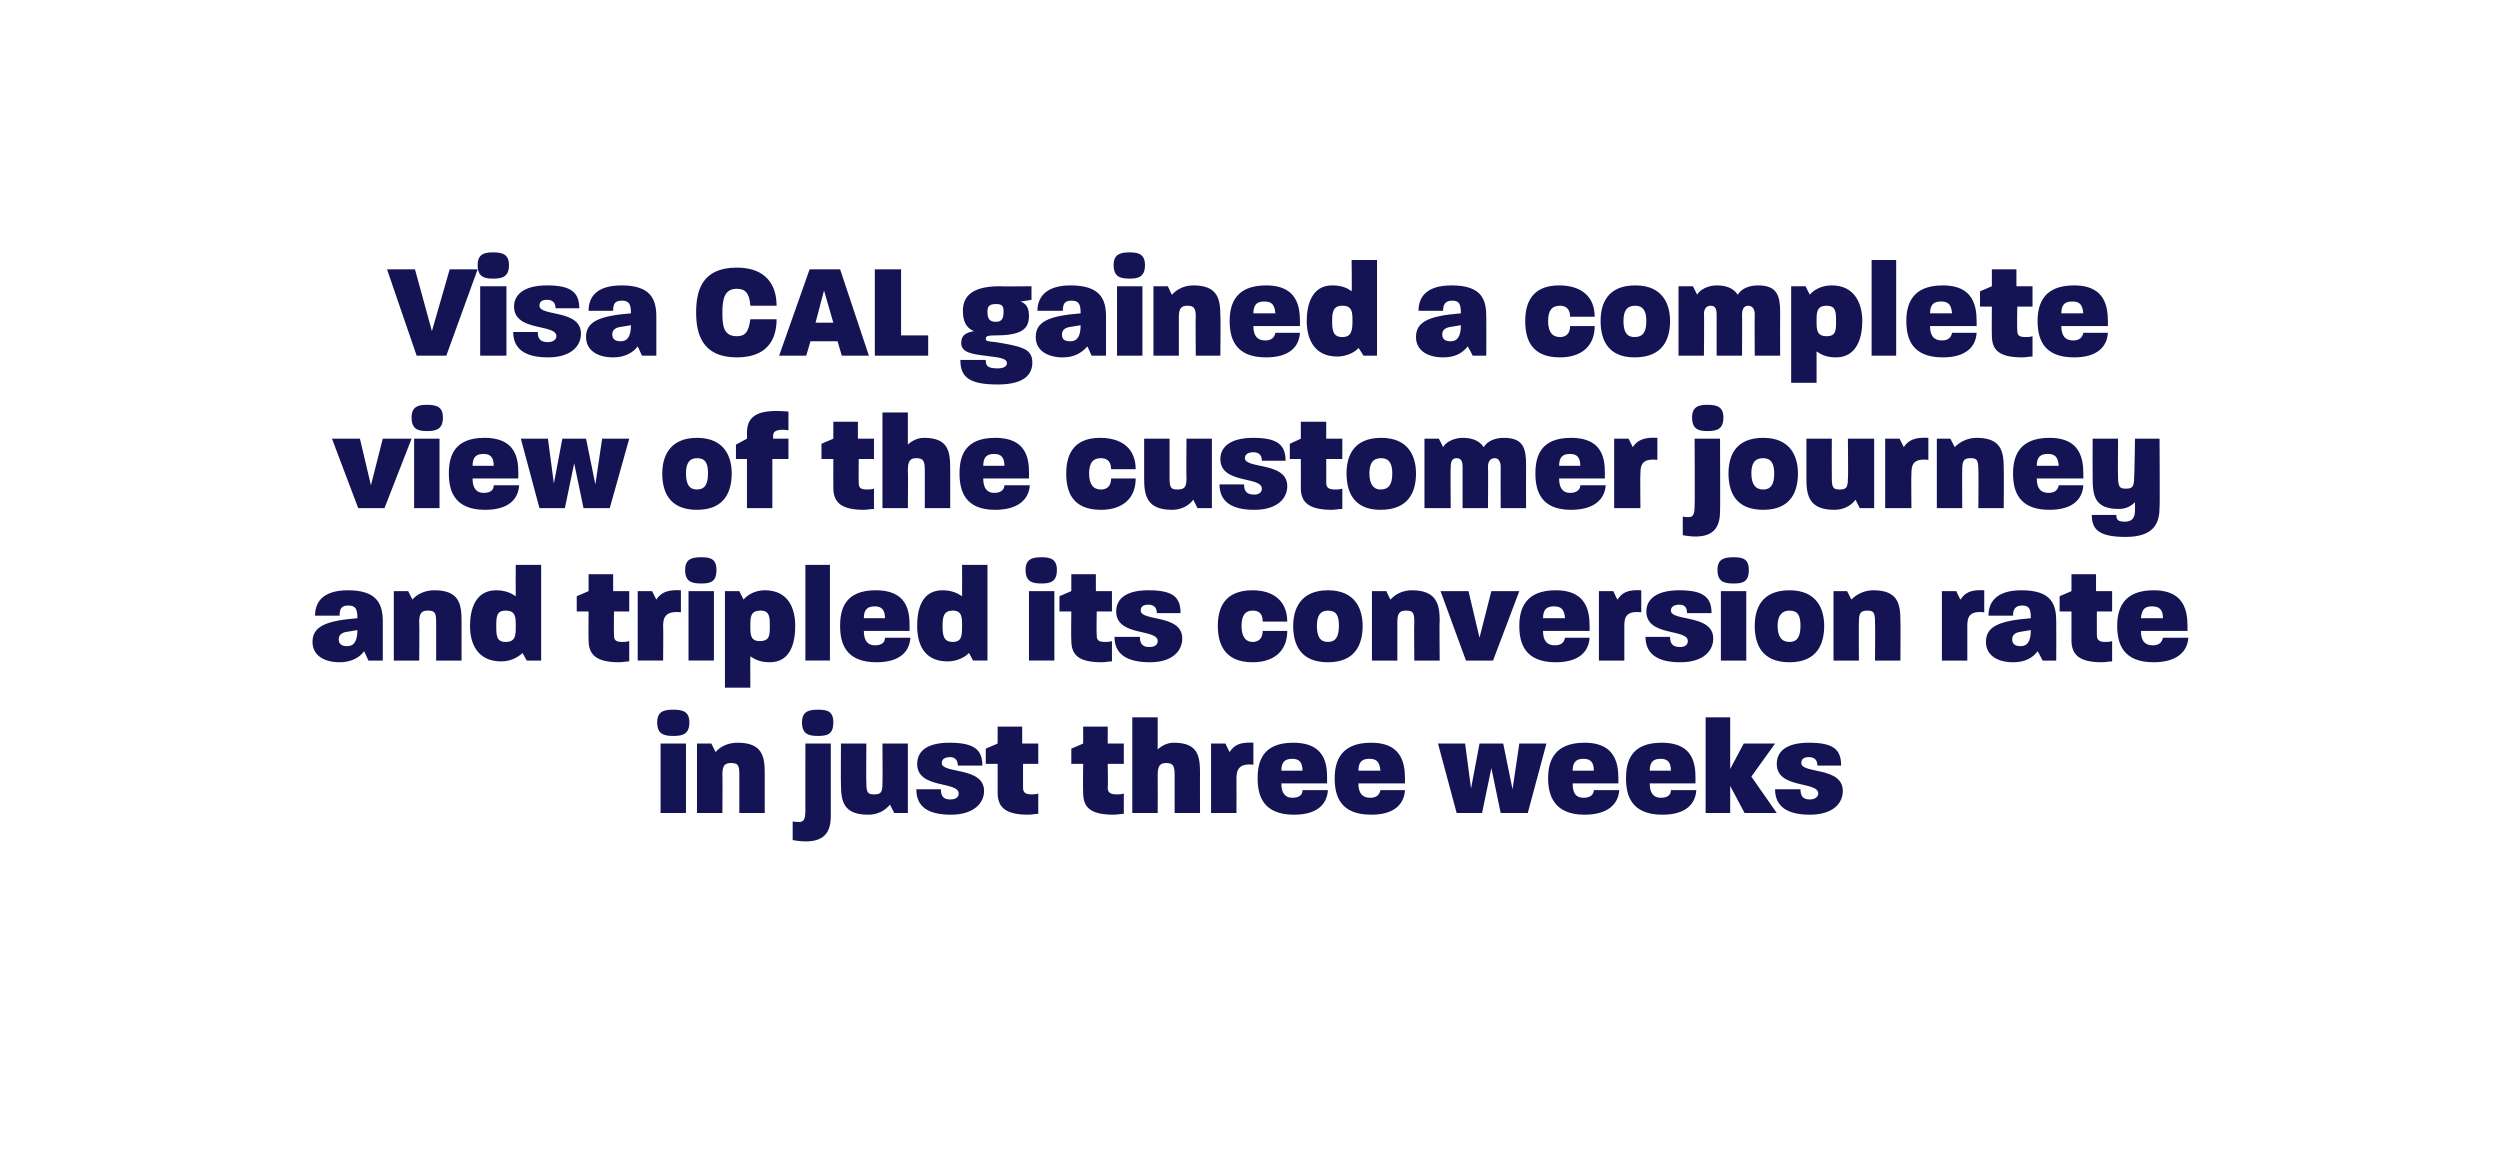
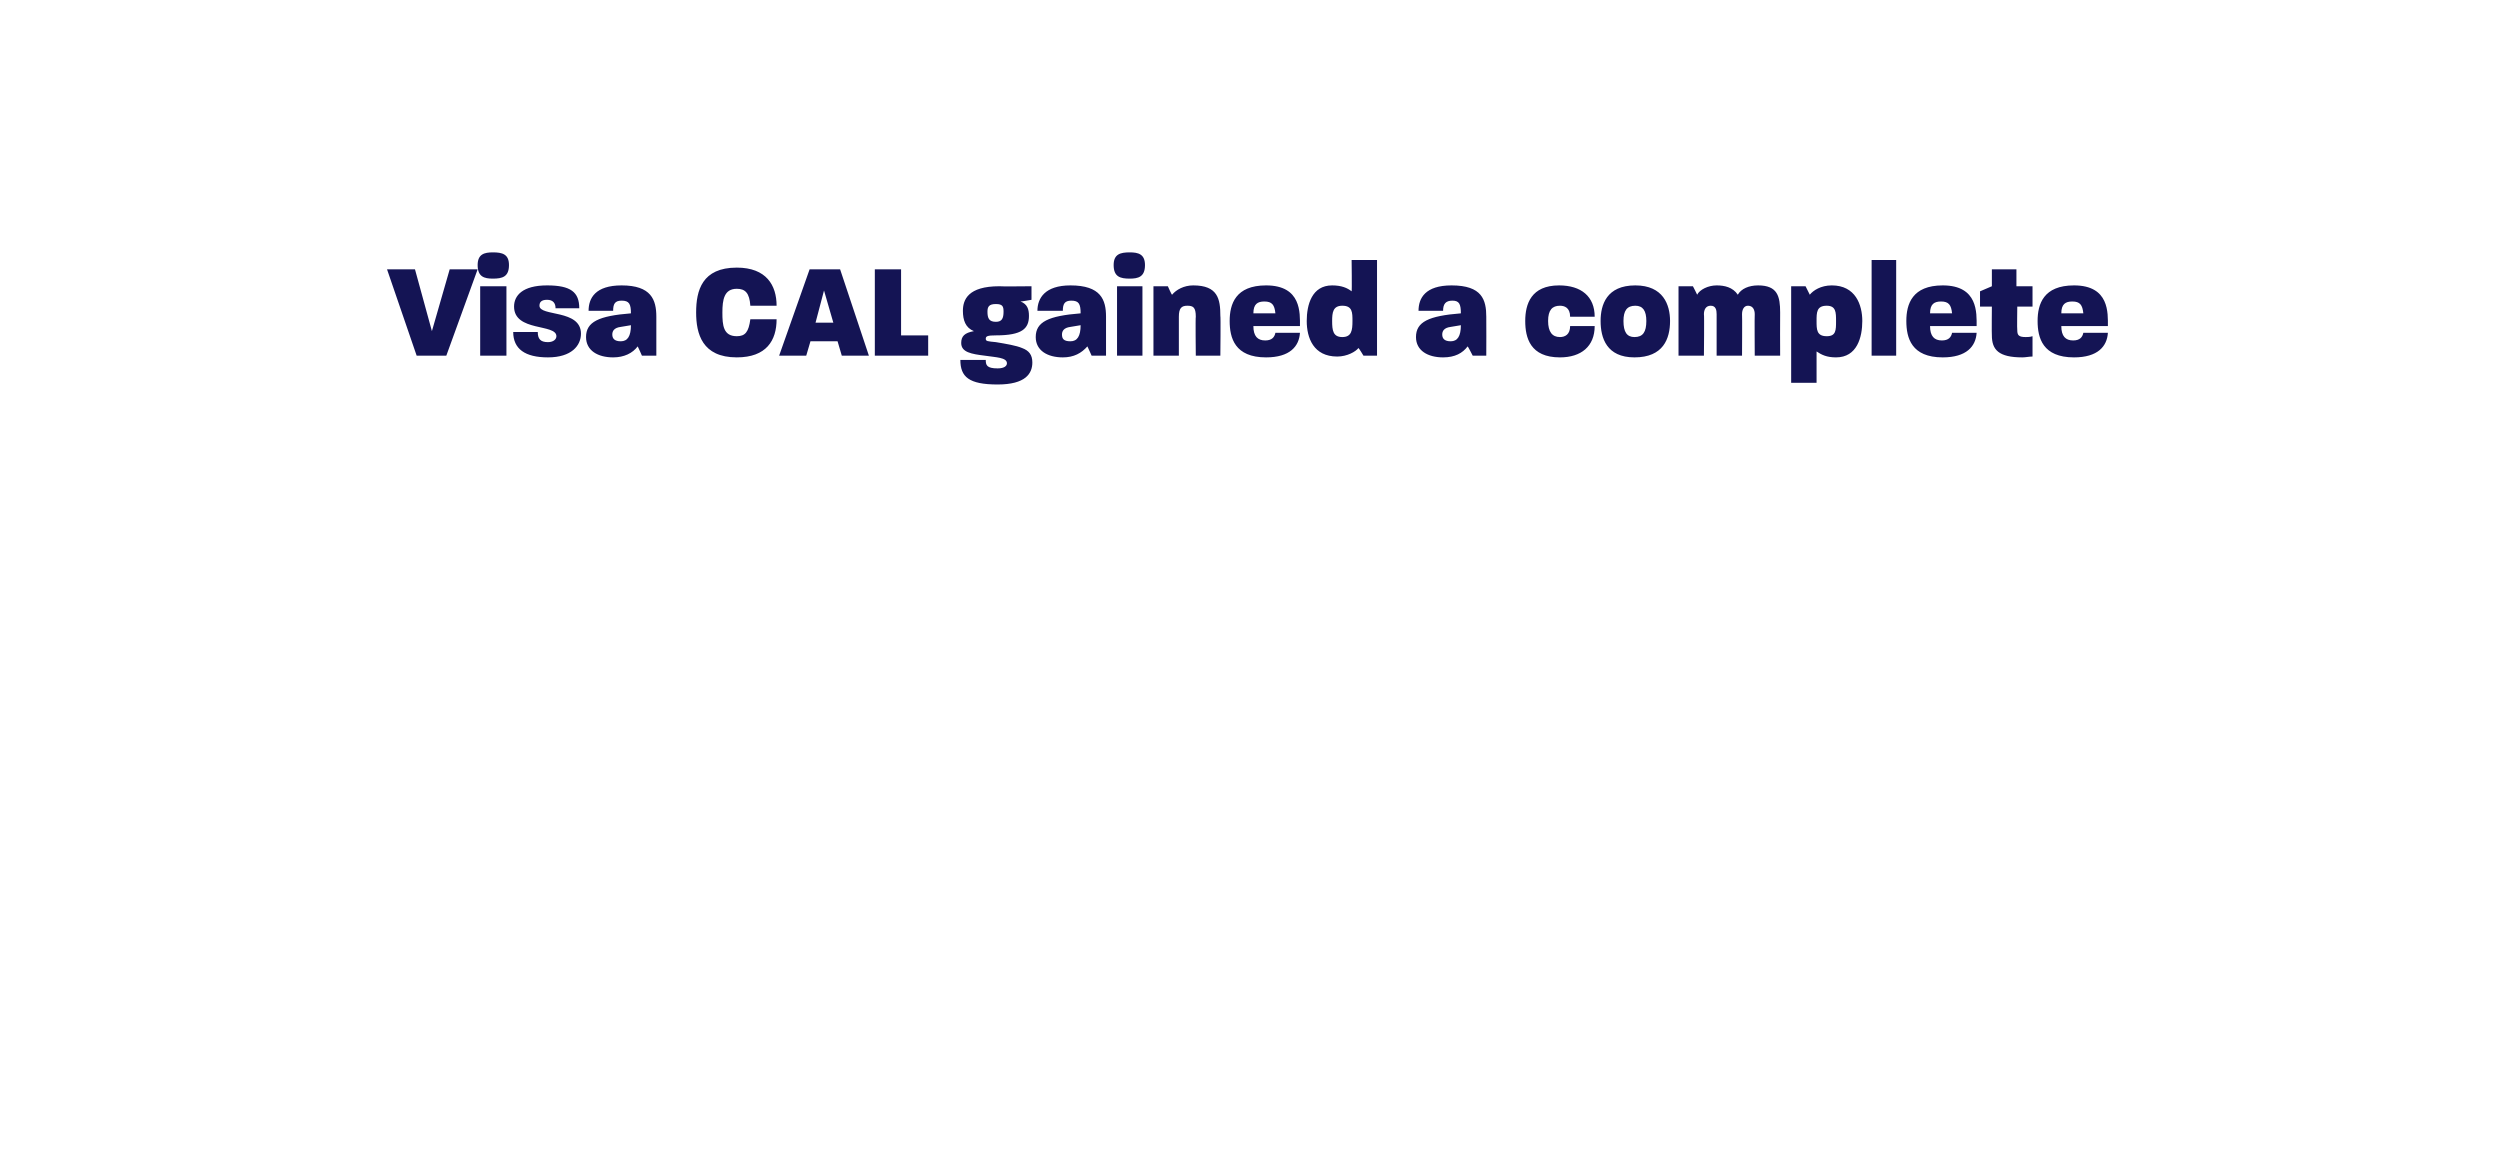
<svg xmlns="http://www.w3.org/2000/svg" version="1.1" width="295.2px" height="138px" viewBox="0 0 295.2 138">
  <desc>Visa CAL gained a complete view of the customer journey and tripled its conversion rate in just three weeks</desc>
  <defs />
  <g id="Polygon48969">
-     <path d="m78 87.8l3 0l0 8.2l-3 0l0-8.2zm1.5-4c1.1 0 1.9.2 1.9 1.5c0 1.4-.8 1.6-1.9 1.6c-1.1 0-1.9-.2-1.9-1.6c0-1.3.8-1.5 1.9-1.5zm2.8 4l1.7 0c0 0 .5 1.03.5 1c.5-.6 1.4-1.1 2.6-1.1c2.9 0 3.2 1.6 3.2 3.6c-.01.03 0 4.7 0 4.7l-3 0c0 0 0-4.56 0-4.6c0-1.1-.2-1.3-1-1.3c-.7 0-1 .3-1 1.3c.03.04 0 4.6 0 4.6l-3 0l0-8.2zm12.8 7.8c-.01.05 0-7.8 0-7.8l3 0c0 0 0 8.63 0 8.6c0 2.2-1.1 3.4-4.5 2.8c0 0 0-2.2 0-2.2c1.3.2 1.5 0 1.5-1.4zm1.5-11.8c1.1 0 1.8.2 1.8 1.5c0 1.4-.7 1.6-1.8 1.6c-1.1 0-1.9-.2-1.9-1.6c0-1.3.8-1.5 1.9-1.5zm2.7 8.8c-.03-.01 0-4.8 0-4.8l3 0c0 0-.04 4.66 0 4.7c0 1.1.2 1.3.9 1.3c.8 0 1-.2 1-1.3c.03-.04 0-4.7 0-4.7l3 0l0 8.2l-1.6 0c0 0-.53-.98-.5-1c-.6.7-1.4 1.2-2.6 1.2c-2.9 0-3.2-1.6-3.2-3.6zm8.9.6c0 0 2.9 0 2.9 0c0 .8.3 1.2 1.1 1.2c.7 0 1-.3 1-.7c0-1.5-4.9-.5-4.9-3.5c0-1.3.9-2.5 3.8-2.5c2.9 0 3.9.8 3.9 2.7c0 0-2.9 0-2.9 0c0-.6-.3-1-.9-1c-.7 0-1 .3-1 .7c0 1.3 5 .4 5 3.3c0 1.4-1.2 2.8-3.9 2.8c-2.8 0-4.1-1-4.1-3zm9.6.4c-.01-.05 0-3.4 0-3.4l-1.4 0l0-1.8l1.4-.6l0-2l2.9 0l0 2l1.9 0l0 2.4l-1.8 0c0 0-.01 2.76 0 2.8c0 .6.3.8 1 .8c.2 0 .5 0 .8-.1c0 0 0 2.4 0 2.4c-.4 0-.8.1-1.2.1c-2.7 0-3.6-.9-3.6-2.6zm10.1 0c-.04-.05 0-3.4 0-3.4l-1.4 0l0-1.8l1.4-.6l0-2l2.9 0l0 2l1.9 0l0 2.4l-1.9 0c0 0 .05 2.76 0 2.8c0 .6.3.8 1.1.8c.2 0 .5 0 .8-.1c0 0 0 2.4 0 2.4c-.4 0-.8.1-1.2.1c-2.8 0-3.6-.9-3.6-2.6zm5.8-8.9l3 0c0 0-.01 3.78 0 3.8c.4-.4 1.1-.8 1.9-.8c2.9 0 3.1 1.6 3.1 3.7c-.02-.02 0 4.6 0 4.6l-3 0c0 0-.01-4.5 0-4.5c0-1.1-.2-1.4-1-1.4c-.7 0-1 .3-1 1.4c.02 0 0 4.5 0 4.5l-3 0l0-11.3zm9.3 3.1l1.7 0c0 0 .48 1.03.5 1c.5-.8 1.2-1.2 2.8-1.1c0 0 0 2.6 0 2.6c-1.7-.2-2 .6-2 1.6c.02.04 0 4.1 0 4.1l-3 0l0-8.2zm5.5 4.1c0-2 .6-4.2 4.2-4.2c4.3 0 4 3.3 4 4.8c0 0-5.4 0-5.4 0c0 1.2.5 1.7 1.3 1.7c.9 0 1.2-.4 1.2-.9c0 0 3 0 3 0c-.1 1.6-1.2 2.9-4 2.9c-3.7 0-4.3-2.3-4.3-4.3zm5.3-.9c0-1-.4-1.4-1.2-1.4c-.8 0-1.3.3-1.3 1.4c0 0 2.5 0 2.5 0zm3.8.9c0-2 .7-4.2 4.3-4.2c4.2 0 4 3.3 4 4.8c0 0-5.5 0-5.5 0c0 1.2.5 1.7 1.4 1.7c.8 0 1.1-.4 1.2-.9c0 0 2.9 0 2.9 0c-.1 1.6-1.2 2.9-4 2.9c-3.7 0-4.3-2.3-4.3-4.3zm5.4-.9c-.1-1-.4-1.4-1.3-1.4c-.8 0-1.3.3-1.3 1.4c0 0 2.6 0 2.6 0zm6.8-3.2l3.2 0l.7 5.3l1-5.3l2.8 0l1.1 5.4l.8-5.4l3.2 0l-2.2 8.2l-3.2 0l-1.1-5.3l-1.1 5.3l-3 0l-2.2-8.2zm13 4.1c0-2 .7-4.2 4.3-4.2c4.2 0 4 3.3 4 4.8c0 0-5.4 0-5.4 0c0 1.2.4 1.7 1.3 1.7c.8 0 1.2-.4 1.2-.9c0 0 3 0 3 0c-.1 1.6-1.3 2.9-4.1 2.9c-3.6 0-4.3-2.3-4.3-4.3zm5.4-.9c0-1-.4-1.4-1.2-1.4c-.8 0-1.3.3-1.3 1.4c0 0 2.5 0 2.5 0zm3.8.9c0-2 .6-4.2 4.2-4.2c4.3 0 4 3.3 4 4.8c0 0-5.4 0-5.4 0c0 1.2.5 1.7 1.3 1.7c.9 0 1.2-.4 1.2-.9c0 0 3 0 3 0c-.1 1.6-1.2 2.9-4 2.9c-3.7 0-4.3-2.3-4.3-4.3zm5.3-.9c0-1-.4-1.4-1.2-1.4c-.8 0-1.3.3-1.3 1.4c0 0 2.5 0 2.5 0zm4.1-6.3l2.9 0l0 6.1l1.6-3l3.7 0l-2.8 3.9l3 4.3l-3.8 0l-1.7-3.2l0 3.2l-2.9 0l0-11.3zm8.2 8.5c0 0 3 0 3 0c0 .8.3 1.2 1.1 1.2c.6 0 1-.3 1-.7c0-1.5-4.9-.5-4.9-3.5c0-1.3.9-2.5 3.8-2.5c2.9 0 3.8.8 3.8 2.7c0 0-2.8 0-2.8 0c0-.6-.3-1-1-1c-.7 0-.9.3-.9.7c0 1.3 4.9.4 4.9 3.3c0 1.4-1.1 2.8-3.9 2.8c-2.7 0-4.1-1-4.1-3z" stroke="none" fill="#141454" />
-   </g>
+     </g>
  <g id="Polygon48968">
-     <path d="m36.9 75.8c0-1.8 1.5-2.5 5.3-2.8c0-1.1-.2-1.5-1.1-1.5c-.8 0-1 .4-1 1.2c0 0-2.9 0-2.9 0c0-1.5.8-3 3.9-3c3.5 0 4.1 1.7 4.1 3.7c0 .01 0 4.6 0 4.6l-1.7 0c0 0-.49-1.12-.5-1.1c-.6.8-1.6 1.3-2.9 1.3c-1.8 0-3.2-.8-3.2-2.4zm4.1.5c.8 0 1.2-.6 1.2-1.9c0 0-1.2.2-1.2.2c-.8.1-1 .5-1 .9c0 .5.3.8 1 .8zm5.5-6.5l1.7 0c0 0 .51 1.03.5 1c.5-.6 1.4-1.1 2.6-1.1c2.9 0 3.2 1.6 3.2 3.6c0 .03 0 4.7 0 4.7l-3 0c0 0 .01-4.56 0-4.6c0-1.1-.2-1.3-1-1.3c-.7 0-1 .3-1 1.3c.04.04 0 4.6 0 4.6l-3 0l0-8.2zm9 4.1c0-1.9.6-4.2 3.1-4.2c1 0 1.7.3 2.3.7c-.02-.03 0-3.7 0-3.7l3 0l0 11.3l-1.7 0c0 0-.52-.93-.5-.9c-.4.4-1.3 1-2.5 1c-2.9 0-3.7-2.2-3.7-4.2zm4.2 1.9c1.2 0 1.2-.8 1.2-1.9c0-1 0-1.8-1.2-1.8c-1.1 0-1.1.8-1.1 1.8c0 1.1 0 1.9 1.1 1.9zm9.8-.2c-.03-.05 0-3.4 0-3.4l-1.4 0l0-1.8l1.4-.6l0-2l2.9 0l0 2l1.9 0l0 2.4l-1.8 0c0 0-.03 2.76 0 2.8c0 .6.2.8 1 .8c.2 0 .5 0 .8-.1c0 0 0 2.4 0 2.4c-.4 0-.8.1-1.2.1c-2.7 0-3.6-.9-3.6-2.6zm5.8-5.8l1.7 0c0 0 .51 1.03.5 1c.5-.8 1.3-1.2 2.9-1.1c0 0 0 2.6 0 2.6c-1.8-.2-2.1.6-2.1 1.6c.04.04 0 4.1 0 4.1l-3 0l0-8.2zm6 0l3 0l0 8.2l-3 0l0-8.2zm1.5-4c1.1 0 1.8.2 1.8 1.5c0 1.4-.7 1.6-1.8 1.6c-1.1 0-1.9-.2-1.9-1.6c0-1.3.8-1.5 1.9-1.5zm2.8 4l1.7 0c0 0 .48 1 .5 1c.4-.5 1.3-1.1 2.5-1.1c2.9 0 3.6 2.3 3.6 4.2c0 1.9-.5 4.3-3 4.3c-1.1 0-1.7-.3-2.3-.7c-.02-.04 0 3.7 0 3.7l-3 0l0-11.4zm4.1 5.9c1.2 0 1.2-.7 1.2-1.8c0-1 0-1.8-1.1-1.8c-1.2 0-1.2.8-1.2 1.8c0 1 0 1.8 1.1 1.8zm5.4-9l2.9 0l0 11.3l-2.9 0l0-11.3zm4.1 7.2c0-2 .6-4.2 4.2-4.2c4.3 0 4 3.3 4 4.8c0 0-5.4 0-5.4 0c0 1.2.5 1.7 1.3 1.7c.9 0 1.2-.4 1.2-.9c0 0 3 0 3 0c-.1 1.6-1.2 2.9-4 2.9c-3.7 0-4.3-2.3-4.3-4.3zm5.3-.9c0-1-.4-1.4-1.2-1.4c-.8 0-1.3.3-1.3 1.4c0 0 2.5 0 2.5 0zm3.8.9c0-1.9.5-4.2 3-4.2c1 0 1.7.3 2.3.7c.02-.03 0-3.7 0-3.7l3 0l0 11.3l-1.7 0c0 0-.48-.93-.5-.9c-.3.4-1.3 1-2.5 1c-2.9 0-3.6-2.2-3.6-4.2zm4.2 1.9c1.1 0 1.1-.8 1.1-1.9c0-1 0-1.8-1.1-1.8c-1.1 0-1.2.8-1.2 1.8c0 1.1.1 1.9 1.2 1.9zm9-6l3 0l0 8.2l-3 0l0-8.2zm1.5-4c1 0 1.8.2 1.8 1.5c0 1.4-.8 1.6-1.8 1.6c-1.1 0-1.9-.2-1.9-1.6c0-1.3.8-1.5 1.9-1.5zm3.5 9.8c-.04-.05 0-3.4 0-3.4l-1.4 0l0-1.8l1.4-.6l0-2l2.9 0l0 2l1.9 0l0 2.4l-1.8 0c0 0-.04 2.76 0 2.8c0 .6.2.8 1 .8c.2 0 .5 0 .8-.1c0 0 0 2.4 0 2.4c-.4 0-.8.1-1.2.1c-2.8 0-3.6-.9-3.6-2.6zm5.1-.4c0 0 3 0 3 0c0 .8.3 1.2 1.1 1.2c.7 0 1-.3 1-.7c0-1.5-4.9-.5-4.9-3.5c0-1.3.9-2.5 3.8-2.5c2.9 0 3.8.8 3.8 2.7c0 0-2.8 0-2.8 0c0-.6-.3-1-1-1c-.7 0-.9.3-.9.7c0 1.3 4.9.4 4.9 3.3c0 1.4-1.1 2.8-3.8 2.8c-2.8 0-4.2-1-4.2-3zm12.2-1.3c0-2 .7-4.2 4.1-4.2c2.5 0 4.1 1.3 4.1 3.7c0 0-2.9 0-2.9 0c0-1.1-.6-1.3-1.2-1.3c-.8 0-1.3.5-1.3 1.8c0 1.3.5 1.9 1.3 1.9c.6 0 1.2-.3 1.2-1.3c0 0 2.9 0 2.9 0c0 2.4-1.6 3.7-4.1 3.7c-3.4 0-4.1-2.3-4.1-4.3zm8.9 0c0-1.9.8-4.2 4.1-4.2c3.3 0 4.1 2.3 4.1 4.2c0 2.1-.8 4.3-4.1 4.3c-3.4 0-4.1-2.3-4.1-4.3zm4.1 1.9c.9 0 1.3-.6 1.3-1.9c0-1.2-.3-1.8-1.3-1.8c-.9 0-1.3.6-1.3 1.8c0 1.3.4 1.9 1.3 1.9zm5.2-6l1.7 0c0 0 .46 1.03.5 1c.5-.6 1.4-1.1 2.5-1.1c2.9 0 3.3 1.6 3.3 3.6c-.05.03 0 4.7 0 4.7l-3 0c0 0-.04-4.56 0-4.6c0-1.1-.2-1.3-1-1.3c-.7 0-1 .3-1 1.3c-.01.04 0 4.6 0 4.6l-3 0l0-8.2zm8.1 0l3.3 0l1.3 5.5l1.4-5.5l3.3 0l-3.1 8.2l-3.2 0l-3-8.2zm9.3 4.1c0-2 .7-4.2 4.3-4.2c4.2 0 4 3.3 4 4.8c0 0-5.5 0-5.5 0c0 1.2.5 1.7 1.4 1.7c.8 0 1.1-.4 1.2-.9c0 0 2.9 0 2.9 0c-.1 1.6-1.2 2.9-4 2.9c-3.7 0-4.3-2.3-4.3-4.3zm5.4-.9c-.1-1-.4-1.4-1.3-1.4c-.8 0-1.3.3-1.3 1.4c0 0 2.6 0 2.6 0zm4-3.2l1.7 0c0 0 .46 1.03.5 1c.5-.8 1.2-1.2 2.8-1.1c0 0 0 2.6 0 2.6c-1.8-.2-2 .6-2 1.6c-.01.04 0 4.1 0 4.1l-3 0l0-8.2zm5.5 5.4c0 0 2.9 0 2.9 0c0 .8.3 1.2 1.2 1.2c.6 0 .9-.3.9-.7c0-1.5-4.9-.5-4.9-3.5c0-1.3 1-2.5 3.9-2.5c2.8 0 3.8.8 3.8 2.7c0 0-2.9 0-2.9 0c0-.6-.2-1-.9-1c-.7 0-1 .3-1 .7c0 1.3 5 .4 5 3.3c0 1.4-1.1 2.8-3.9 2.8c-2.7 0-4.1-1-4.1-3zm8.9-5.4l3 0l0 8.2l-3 0l0-8.2zm1.5-4c1.1 0 1.8.2 1.8 1.5c0 1.4-.7 1.6-1.8 1.6c-1.1 0-1.9-.2-1.9-1.6c0-1.3.8-1.5 1.9-1.5zm2.5 8.1c0-1.9.7-4.2 4.1-4.2c3.3 0 4.1 2.3 4.1 4.2c0 2.1-.8 4.3-4.1 4.3c-3.4 0-4.1-2.3-4.1-4.3zm4.1 1.9c.9 0 1.3-.6 1.3-1.9c0-1.2-.3-1.8-1.3-1.8c-.9 0-1.4.6-1.4 1.8c0 1.3.5 1.9 1.4 1.9zm5.2-6l1.6 0c0 0 .54 1.03.5 1c.6-.6 1.5-1.1 2.6-1.1c2.9 0 3.2 1.6 3.2 3.6c.03.03 0 4.7 0 4.7l-3 0c0 0 .04-4.56 0-4.6c0-1.1-.2-1.3-.9-1.3c-.8 0-1 .3-1 1.3c-.03.04 0 4.6 0 4.6l-3 0l0-8.2zm12.8 0l1.7 0c0 0 .46 1.03.5 1c.5-.8 1.2-1.2 2.8-1.1c0 0 0 2.6 0 2.6c-1.8-.2-2 .6-2 1.6c-.01.04 0 4.1 0 4.1l-3 0l0-8.2zm5.2 6c0-1.8 1.5-2.5 5.3-2.8c0-1.1-.2-1.5-1-1.5c-.8 0-1.1.4-1.1 1.2c0 0-2.9 0-2.9 0c0-1.5.8-3 3.9-3c3.6 0 4.1 1.7 4.1 3.7c.02.01 0 4.6 0 4.6l-1.6 0c0 0-.58-1.12-.6-1.1c-.6.8-1.5 1.3-2.9 1.3c-1.8 0-3.2-.8-3.2-2.4zm4.1.5c.8 0 1.2-.6 1.2-1.9c0 0-1.2.2-1.2.2c-.8.1-1 .5-1 .9c0 .5.3.8 1 .8zm6-.7c-.01-.05 0-3.4 0-3.4l-1.4 0l0-1.8l1.4-.6l0-2l2.9 0l0 2l1.9 0l0 2.4l-1.8 0c0 0-.02 2.76 0 2.8c0 .6.3.8 1 .8c.2 0 .5 0 .8-.1c0 0 0 2.4 0 2.4c-.4 0-.8.1-1.2.1c-2.7 0-3.6-.9-3.6-2.6zm5.4-1.7c0-2 .7-4.2 4.3-4.2c4.2 0 4 3.3 4 4.8c0 0-5.5 0-5.5 0c0 1.2.5 1.7 1.4 1.7c.8 0 1.1-.4 1.2-.9c0 0 3 0 3 0c-.1 1.6-1.3 2.9-4.1 2.9c-3.7 0-4.3-2.3-4.3-4.3zm5.4-.9c0-1-.4-1.4-1.3-1.4c-.8 0-1.2.3-1.3 1.4c0 0 2.6 0 2.6 0z" stroke="none" fill="#141454" />
-   </g>
+     </g>
  <g id="Polygon48967">
-     <path d="m39.2 51.8l3.3 0l1.3 5.5l1.4-5.5l3.4 0l-3.2 8.2l-3.1 0l-3.1-8.2zm9.7 0l3 0l0 8.2l-3 0l0-8.2zm1.5-4c1.1 0 1.9.2 1.9 1.5c0 1.4-.8 1.6-1.9 1.6c-1 0-1.8-.2-1.8-1.6c0-1.3.8-1.5 1.8-1.5zm2.6 8.1c0-2 .6-4.2 4.2-4.2c4.3 0 4 3.3 4 4.8c0 0-5.4 0-5.4 0c0 1.2.5 1.7 1.3 1.7c.9 0 1.2-.4 1.2-.9c0 0 3 0 3 0c-.1 1.6-1.2 2.9-4 2.9c-3.7 0-4.3-2.3-4.3-4.3zm5.3-.9c0-1-.4-1.4-1.2-1.4c-.8 0-1.3.3-1.3 1.4c0 0 2.5 0 2.5 0zm3.2-3.2l3.2 0l.7 5.3l1-5.3l2.8 0l1.1 5.4l.8-5.4l3.2 0l-2.3 8.2l-3.1 0l-1.1-5.3l-1.1 5.3l-3 0l-2.2-8.2zm16.7 4.1c0-1.9.8-4.2 4.1-4.2c3.3 0 4.1 2.3 4.1 4.2c0 2.1-.8 4.3-4.1 4.3c-3.4 0-4.1-2.3-4.1-4.3zm4.1 1.9c.9 0 1.3-.6 1.3-1.9c0-1.2-.3-1.8-1.3-1.8c-.9 0-1.3.6-1.3 1.8c0 1.3.4 1.9 1.3 1.9zm5.9-3.6l-1.3 0l0-1.7l1.3-.7c0 0 .02-.66 0-.7c0-2.2 1.6-2.8 4.9-2.5c0 0 0 2.2 0 2.2c-1.5-.2-1.8.2-1.8.6c-.04.01 0 .4 0 .4l1.8 0l0 2.4l-1.9 0l0 5.8l-3 0l0-5.8zm10.2 3.4c-.02-.05 0-3.4 0-3.4l-1.4 0l0-1.8l1.4-.6l0-2l2.9 0l0 2l1.9 0l0 2.4l-1.8 0c0 0-.03 2.76 0 2.8c0 .6.2.8 1 .8c.2 0 .5 0 .8-.1c0 0 0 2.4 0 2.4c-.4 0-.8.1-1.2.1c-2.7 0-3.6-.9-3.6-2.6zm5.8-8.9l3 0c0 0 .01 3.78 0 3.8c.4-.4 1.1-.8 1.9-.8c2.9 0 3.1 1.6 3.1 3.7c0-.02 0 4.6 0 4.6l-3 0c0 0 .01-4.5 0-4.5c0-1.1-.2-1.4-1-1.4c-.7 0-1 .3-1 1.4c.04 0 0 4.5 0 4.5l-3 0l0-11.3zm9.1 7.2c0-2 .6-4.2 4.2-4.2c4.3 0 4 3.3 4 4.8c0 0-5.4 0-5.4 0c0 1.2.5 1.7 1.3 1.7c.8 0 1.2-.4 1.2-.9c0 0 3 0 3 0c-.1 1.6-1.3 2.9-4.1 2.9c-3.6 0-4.2-2.3-4.2-4.3zm5.3-.9c0-1-.4-1.4-1.2-1.4c-.8 0-1.3.3-1.3 1.4c0 0 2.5 0 2.5 0zm7.3.9c0-2 .7-4.2 4-4.2c2.6 0 4.2 1.3 4.2 3.7c0 0-2.9 0-2.9 0c0-1.1-.7-1.3-1.2-1.3c-.9 0-1.4.5-1.4 1.8c0 1.3.5 1.9 1.4 1.9c.6 0 1.2-.3 1.2-1.3c0 0 2.9 0 2.9 0c0 2.4-1.6 3.7-4.1 3.7c-3.5 0-4.1-2.3-4.1-4.3zm9.2.7c0-.01 0-4.8 0-4.8l3 0c0 0-.01 4.66 0 4.7c0 1.1.2 1.3.9 1.3c.8 0 1.1-.2 1.1-1.3c-.04-.04 0-4.7 0-4.7l3 0l0 8.2l-1.7 0c0 0-.49-.98-.5-1c-.5.7-1.4 1.2-2.5 1.2c-2.9 0-3.3-1.6-3.3-3.6zm8.9.6c0 0 2.9 0 2.9 0c0 .8.3 1.2 1.2 1.2c.6 0 .9-.3.9-.7c0-1.5-4.9-.5-4.9-3.5c0-1.3 1-2.5 3.9-2.5c2.8 0 3.8.8 3.8 2.7c0 0-2.8 0-2.8 0c0-.6-.3-1-1-1c-.7 0-1 .3-1 .7c0 1.3 5 .4 5 3.3c0 1.4-1.1 2.8-3.9 2.8c-2.7 0-4.1-1-4.1-3zm9.6.4c.02-.05 0-3.4 0-3.4l-1.3 0l0-1.8l1.3-.6l0-2l3 0l0 2l1.9 0l0 2.4l-1.9 0c0 0 .02 2.76 0 2.8c0 .6.3.8 1.1.8c.2 0 .5 0 .8-.1c0 0 0 2.4 0 2.4c-.5 0-.9.1-1.2.1c-2.8 0-3.7-.9-3.7-2.6zm5.4-1.7c0-1.9.7-4.2 4.1-4.2c3.3 0 4.1 2.3 4.1 4.2c0 2.1-.8 4.3-4.2 4.3c-3.3 0-4-2.3-4-4.3zm4 1.9c1 0 1.4-.6 1.4-1.9c0-1.2-.4-1.8-1.3-1.8c-1 0-1.4.6-1.4 1.8c0 1.3.5 1.9 1.3 1.9zm5.2-6l1.7 0c0 0 .52 1 .5 1c.3-.6 1.3-1.1 2.3-1.1c.9 0 1.9.2 2.5 1.1c.4-.7 1.3-1.1 2.4-1.1c2.3 0 2.6 1.3 2.6 3.2c-.02.03 0 5.1 0 5.1l-3 0c0 0-.02-4.9 0-4.9c0-.5-.2-1-.7-1c-.6 0-.8.5-.8 1c.04 0 0 4.9 0 4.9l-3 0c0 0 .01-4.9 0-4.9c0-.5-.1-1-.7-1c-.6 0-.7.5-.7 1c-.04 0 0 4.9 0 4.9l-3.1 0l0-8.2zm13.1 4.1c0-2 .6-4.2 4.2-4.2c4.3 0 4 3.3 4 4.8c0 0-5.4 0-5.4 0c0 1.2.5 1.7 1.3 1.7c.8 0 1.2-.4 1.2-.9c0 0 3 0 3 0c-.1 1.6-1.3 2.9-4.1 2.9c-3.6 0-4.2-2.3-4.2-4.3zm5.3-.9c0-1-.4-1.4-1.2-1.4c-.8 0-1.3.3-1.3 1.4c0 0 2.5 0 2.5 0zm4-3.2l1.7 0c0 0 .52 1.03.5 1c.5-.8 1.3-1.2 2.9-1.1c0 0 0 2.6 0 2.6c-1.8-.2-2 .6-2 1.6c-.04.04 0 4.1 0 4.1l-3.1 0l0-8.2zm9.5 7.8c.04.05 0-7.8 0-7.8l3 0c0 0 .04 8.63 0 8.6c0 2.2-1.1 3.4-4.4 2.8c0 0 0-2.2 0-2.2c1.2.2 1.4 0 1.4-1.4zm1.5-11.8c1.1 0 1.9.2 1.9 1.5c0 1.4-.8 1.6-1.9 1.6c-1 0-1.8-.2-1.8-1.6c0-1.3.8-1.5 1.8-1.5zm2.5 8.1c0-1.9.7-4.2 4.1-4.2c3.3 0 4.1 2.3 4.1 4.2c0 2.1-.8 4.3-4.1 4.3c-3.4 0-4.1-2.3-4.1-4.3zm4.1 1.9c.9 0 1.3-.6 1.3-1.9c0-1.2-.4-1.8-1.3-1.8c-1 0-1.4.6-1.4 1.8c0 1.3.5 1.9 1.4 1.9zm5.1-1.2c-.01-.01 0-4.8 0-4.8l3 0c0 0-.02 4.66 0 4.7c0 1.1.2 1.3.9 1.3c.8 0 1-.2 1-1.3c.05-.04 0-4.7 0-4.7l3.1 0l0 8.2l-1.7 0c0 0-.5-.98-.5-1c-.5.7-1.4 1.2-2.5 1.2c-2.9 0-3.3-1.6-3.3-3.6zm9.3-4.8l1.7 0c0 0 .52 1.03.5 1c.5-.8 1.3-1.2 2.9-1.1c0 0 0 2.6 0 2.6c-1.8-.2-2 .6-2 1.6c-.04.04 0 4.1 0 4.1l-3.1 0l0-8.2zm6.1 0l1.6 0c0 0 .54 1.03.5 1c.6-.6 1.5-1.1 2.6-1.1c2.9 0 3.2 1.6 3.2 3.6c.03.03 0 4.7 0 4.7l-3 0c0 0 .04-4.56 0-4.6c0-1.1-.2-1.3-.9-1.3c-.8 0-1 .3-1 1.3c-.03.04 0 4.6 0 4.6l-3 0l0-8.2zm9 4.1c0-2 .7-4.2 4.3-4.2c4.2 0 4 3.3 4 4.8c0 0-5.5 0-5.5 0c0 1.2.5 1.7 1.4 1.7c.8 0 1.1-.4 1.2-.9c0 0 2.9 0 2.9 0c-.1 1.6-1.2 2.9-4 2.9c-3.7 0-4.3-2.3-4.3-4.3zm5.4-.9c-.1-1-.4-1.4-1.3-1.4c-.8 0-1.3.3-1.3 1.4c0 0 2.6 0 2.6 0zm3.9 5.8c0 0 2.9 0 2.9 0c0 .5.1.8 1 .8c1 0 1.2-.6 1.2-1.4c0 0 0-.9 0-.9c-.4.4-1 .8-1.9.8c-2.9 0-3.1-1.6-3.1-3.7c-.02-.02 0-4.6 0-4.6l3 0c0 0-.04 4.46 0 4.5c0 1.2.2 1.4.9 1.4c.8 0 1-.2 1-1.4c.04-.04.1-4.5.1-4.5l2.9 0c0 0 .05 8.12 0 8.1c0 1.7-.5 3.5-4 3.5c-3.2 0-4-.9-4-2.6z" stroke="none" fill="#141454" />
-   </g>
+     </g>
  <g id="Polygon48966">
    <path d="m45.7 31.8l3.3 0l2 7.3l2.1-7.3l3.3 0l-3.7 10.2l-3.5 0l-3.5-10.2zm11 2l3.1 0l0 8.2l-3.1 0l0-8.2zm1.5-4c1.1 0 1.9.2 1.9 1.5c0 1.4-.8 1.6-1.9 1.6c-1 0-1.8-.2-1.8-1.6c0-1.3.8-1.5 1.8-1.5zm2.4 9.4c0 0 2.9 0 2.9 0c0 .8.3 1.2 1.2 1.2c.6 0 1-.3 1-.7c0-1.5-5-.5-5-3.5c0-1.3 1-2.5 3.9-2.5c2.8 0 3.8.8 3.8 2.7c0 0-2.8 0-2.8 0c0-.6-.3-1-1-1c-.7 0-.9.3-.9.7c0 1.3 4.9.4 4.9 3.3c0 1.4-1.1 2.8-3.9 2.8c-2.7 0-4.1-1-4.1-3zm8.6.6c0-1.8 1.5-2.5 5.3-2.8c0-1.1-.2-1.5-1.1-1.5c-.8 0-1 .4-1 1.2c0 0-2.9 0-2.9 0c0-1.5.8-3 3.9-3c3.5 0 4.1 1.7 4.1 3.7c.01.01 0 4.6 0 4.6l-1.7 0c0 0-.49-1.12-.5-1.1c-.6.8-1.6 1.3-2.9 1.3c-1.8 0-3.2-.8-3.2-2.4zm4.1.5c.8 0 1.2-.6 1.2-1.9c0 0-1.2.2-1.2.2c-.8.1-1 .5-1 .9c0 .5.3.8 1 .8zm8.9-3.4c0-2.6.7-5.3 4.8-5.3c3.5 0 4.7 2.1 4.7 4.5c0 0-3.1 0-3.1 0c-.1-1.5-.6-2-1.6-2c-1.5 0-1.7 1.3-1.7 2.8c0 1.5.1 2.8 1.7 2.8c1 0 1.4-.5 1.6-2c0 0 3.1 0 3.1 0c0 2.5-1.2 4.5-4.7 4.5c-4.1 0-4.8-2.8-4.8-5.3zm13.4-5.1l3.6 0l3.4 10.2l-3.2 0l-.5-1.7l-3.2 0l-.5 1.7l-3.2 0l3.6-10.2zm2.8 6.3l-1.1-3.8l-1 3.8l2.1 0zm4.9-6.3l3.1 0l0 7.8l3.2 0l0 2.4l-6.3 0l0-10.2zm10.1 10.7c0 0 3 0 3 0c0 .6.1 1 1.4 1c.8 0 1.1-.3 1.1-.6c0-.7-1.3-.7-2.6-.9c-1.6-.2-2.8-.4-2.8-1.5c0-.8.4-1.2 1.5-1.4c-1-.4-1.3-1.3-1.3-2.4c0-1.3.6-2.9 4.3-2.9c0 .04 3.8 0 3.8 0l0 1.6c0 0-1.29.23-1.3.2c.8.3 1 .9 1 1.7c0 1.5-.8 2.3-3.9 2.3c-1 0-1.2.1-1.2.4c0 .3.2.3 1.2.4c1.2.2 2.4.4 3.1.7c.8.3 1.2.8 1.2 1.7c0 1.3-.8 2.6-4.1 2.6c-3.4 0-4.4-.9-4.4-2.9zm4.2-4.5c.7 0 .9-.4.9-1.2c0-.6-.1-.9-.9-.9c-.8 0-1 .3-1 .9c0 .8.2 1.2 1 1.2zm4.7 1.8c0-1.8 1.5-2.5 5.3-2.8c0-1.1-.2-1.5-1.1-1.5c-.8 0-1 .4-1 1.2c0 0-3 0-3 0c0-1.5.9-3 3.9-3c3.6 0 4.2 1.7 4.2 3.7c-.01.01 0 4.6 0 4.6l-1.7 0c0 0-.5-1.12-.5-1.1c-.7.8-1.6 1.3-2.9 1.3c-1.8 0-3.2-.8-3.2-2.4zm4.1.5c.8 0 1.2-.6 1.2-1.9c0 0-1.2.2-1.2.2c-.8.1-1 .5-1 .9c0 .5.2.8 1 .8zm5.5-6.5l3 0l0 8.2l-3 0l0-8.2zm1.5-4c1 0 1.8.2 1.8 1.5c0 1.4-.8 1.6-1.8 1.6c-1.1 0-1.9-.2-1.9-1.6c0-1.3.8-1.5 1.9-1.5zm2.8 4l1.7 0c0 0 .45 1.03.5 1c.5-.6 1.4-1.1 2.5-1.1c2.9 0 3.2 1.6 3.2 3.6c.05.03 0 4.7 0 4.7l-2.9 0c0 0-.05-4.56 0-4.6c0-1.1-.3-1.3-1-1.3c-.7 0-1 .3-1 1.3c-.01.04 0 4.6 0 4.6l-3 0l0-8.2zm9 4.1c0-2 .7-4.2 4.3-4.2c4.2 0 4 3.3 4 4.8c0 0-5.5 0-5.5 0c0 1.2.5 1.7 1.4 1.7c.8 0 1.1-.4 1.2-.9c0 0 2.9 0 2.9 0c-.1 1.6-1.2 2.9-4 2.9c-3.7 0-4.3-2.3-4.3-4.3zm5.4-.9c-.1-1-.4-1.4-1.3-1.4c-.8 0-1.3.3-1.3 1.4c0 0 2.6 0 2.6 0zm3.7.9c0-1.9.6-4.2 3-4.2c1.1 0 1.8.3 2.3.7c.05-.03 0-3.7 0-3.7l3 0l0 11.3l-1.6 0c0 0-.55-.93-.6-.9c-.3.4-1.3 1-2.5 1c-2.8 0-3.6-2.2-3.6-4.2zm4.2 1.9c1.1 0 1.2-.8 1.2-1.9c0-1 0-1.8-1.2-1.8c-1.1 0-1.2.8-1.2 1.8c0 1.1.1 1.9 1.2 1.9zm8.7 0c0-1.8 1.5-2.5 5.3-2.8c0-1.1-.2-1.5-1-1.5c-.8 0-1.1.4-1.1 1.2c0 0-2.9 0-2.9 0c0-1.5.8-3 3.9-3c3.6 0 4.1 1.7 4.1 3.7c.02.01 0 4.6 0 4.6l-1.6 0c0 0-.57-1.12-.6-1.1c-.6.8-1.5 1.3-2.9 1.3c-1.8 0-3.2-.8-3.2-2.4zm4.1.5c.8 0 1.2-.6 1.2-1.9c0 0-1.2.2-1.2.2c-.8.1-1 .5-1 .9c0 .5.3.8 1 .8zm8.8-2.4c0-2 .7-4.2 4-4.2c2.6 0 4.2 1.3 4.2 3.7c0 0-2.9 0-2.9 0c0-1.1-.7-1.3-1.2-1.3c-.9 0-1.4.5-1.4 1.8c0 1.3.5 1.9 1.4 1.9c.6 0 1.2-.3 1.2-1.3c0 0 2.9 0 2.9 0c0 2.4-1.6 3.7-4.1 3.7c-3.5 0-4.1-2.3-4.1-4.3zm8.9 0c0-1.9.7-4.2 4.1-4.2c3.3 0 4.1 2.3 4.1 4.2c0 2.1-.8 4.3-4.2 4.3c-3.3 0-4-2.3-4-4.3zm4 1.9c1 0 1.4-.6 1.4-1.9c0-1.2-.4-1.8-1.3-1.8c-1 0-1.4.6-1.4 1.8c0 1.3.4 1.9 1.3 1.9zm5.2-6l1.7 0c0 0 .52 1 .5 1c.3-.6 1.3-1.1 2.3-1.1c.9 0 1.9.2 2.5 1.1c.4-.7 1.3-1.1 2.4-1.1c2.3 0 2.6 1.3 2.6 3.2c-.02.03 0 5.1 0 5.1l-3 0c0 0-.03-4.9 0-4.9c0-.5-.2-1-.8-1c-.5 0-.7.5-.7 1c.03 0 0 4.9 0 4.9l-3 0c0 0 0-4.9 0-4.9c0-.5-.1-1-.7-1c-.6 0-.8.5-.8 1c.05 0 0 4.9 0 4.9l-3 0l0-8.2zm13.3 0l1.7 0c0 0 .5 1 .5 1c.4-.5 1.3-1.1 2.6-1.1c2.8 0 3.6 2.3 3.6 4.2c0 1.9-.6 4.3-3.1 4.3c-1.1 0-1.7-.3-2.3-.7c0-.04 0 3.7 0 3.7l-3 0l0-11.4zm4.2 5.9c1.1 0 1.1-.7 1.1-1.8c0-1 0-1.8-1.1-1.8c-1.2 0-1.2.8-1.2 1.8c0 1 0 1.8 1.2 1.8zm5.3-9l2.9 0l0 11.3l-2.9 0l0-11.3zm4.1 7.2c0-2 .7-4.2 4.3-4.2c4.2 0 4 3.3 4 4.8c0 0-5.5 0-5.5 0c0 1.2.5 1.7 1.4 1.7c.8 0 1.1-.4 1.2-.9c0 0 2.9 0 2.9 0c-.1 1.6-1.2 2.9-4 2.9c-3.7 0-4.3-2.3-4.3-4.3zm5.4-.9c-.1-1-.4-1.4-1.3-1.4c-.8 0-1.3.3-1.3 1.4c0 0 2.6 0 2.6 0zm4.7 2.6c-.03-.05 0-3.4 0-3.4l-1.4 0l0-1.8l1.4-.6l0-2l2.9 0l0 2l1.9 0l0 2.4l-1.8 0c0 0-.04 2.76 0 2.8c0 .6.2.8 1 .8c.2 0 .5 0 .8-.1c0 0 0 2.4 0 2.4c-.4 0-.8.1-1.2.1c-2.8 0-3.6-.9-3.6-2.6zm5.4-1.7c0-2 .7-4.2 4.3-4.2c4.2 0 4 3.3 4 4.8c0 0-5.5 0-5.5 0c0 1.2.5 1.7 1.4 1.7c.8 0 1.1-.4 1.2-.9c0 0 2.9 0 2.9 0c-.1 1.6-1.2 2.9-4 2.9c-3.7 0-4.3-2.3-4.3-4.3zm5.4-.9c-.1-1-.4-1.4-1.3-1.4c-.8 0-1.3.3-1.3 1.4c0 0 2.6 0 2.6 0z" stroke="none" fill="#141454" />
  </g>
</svg>